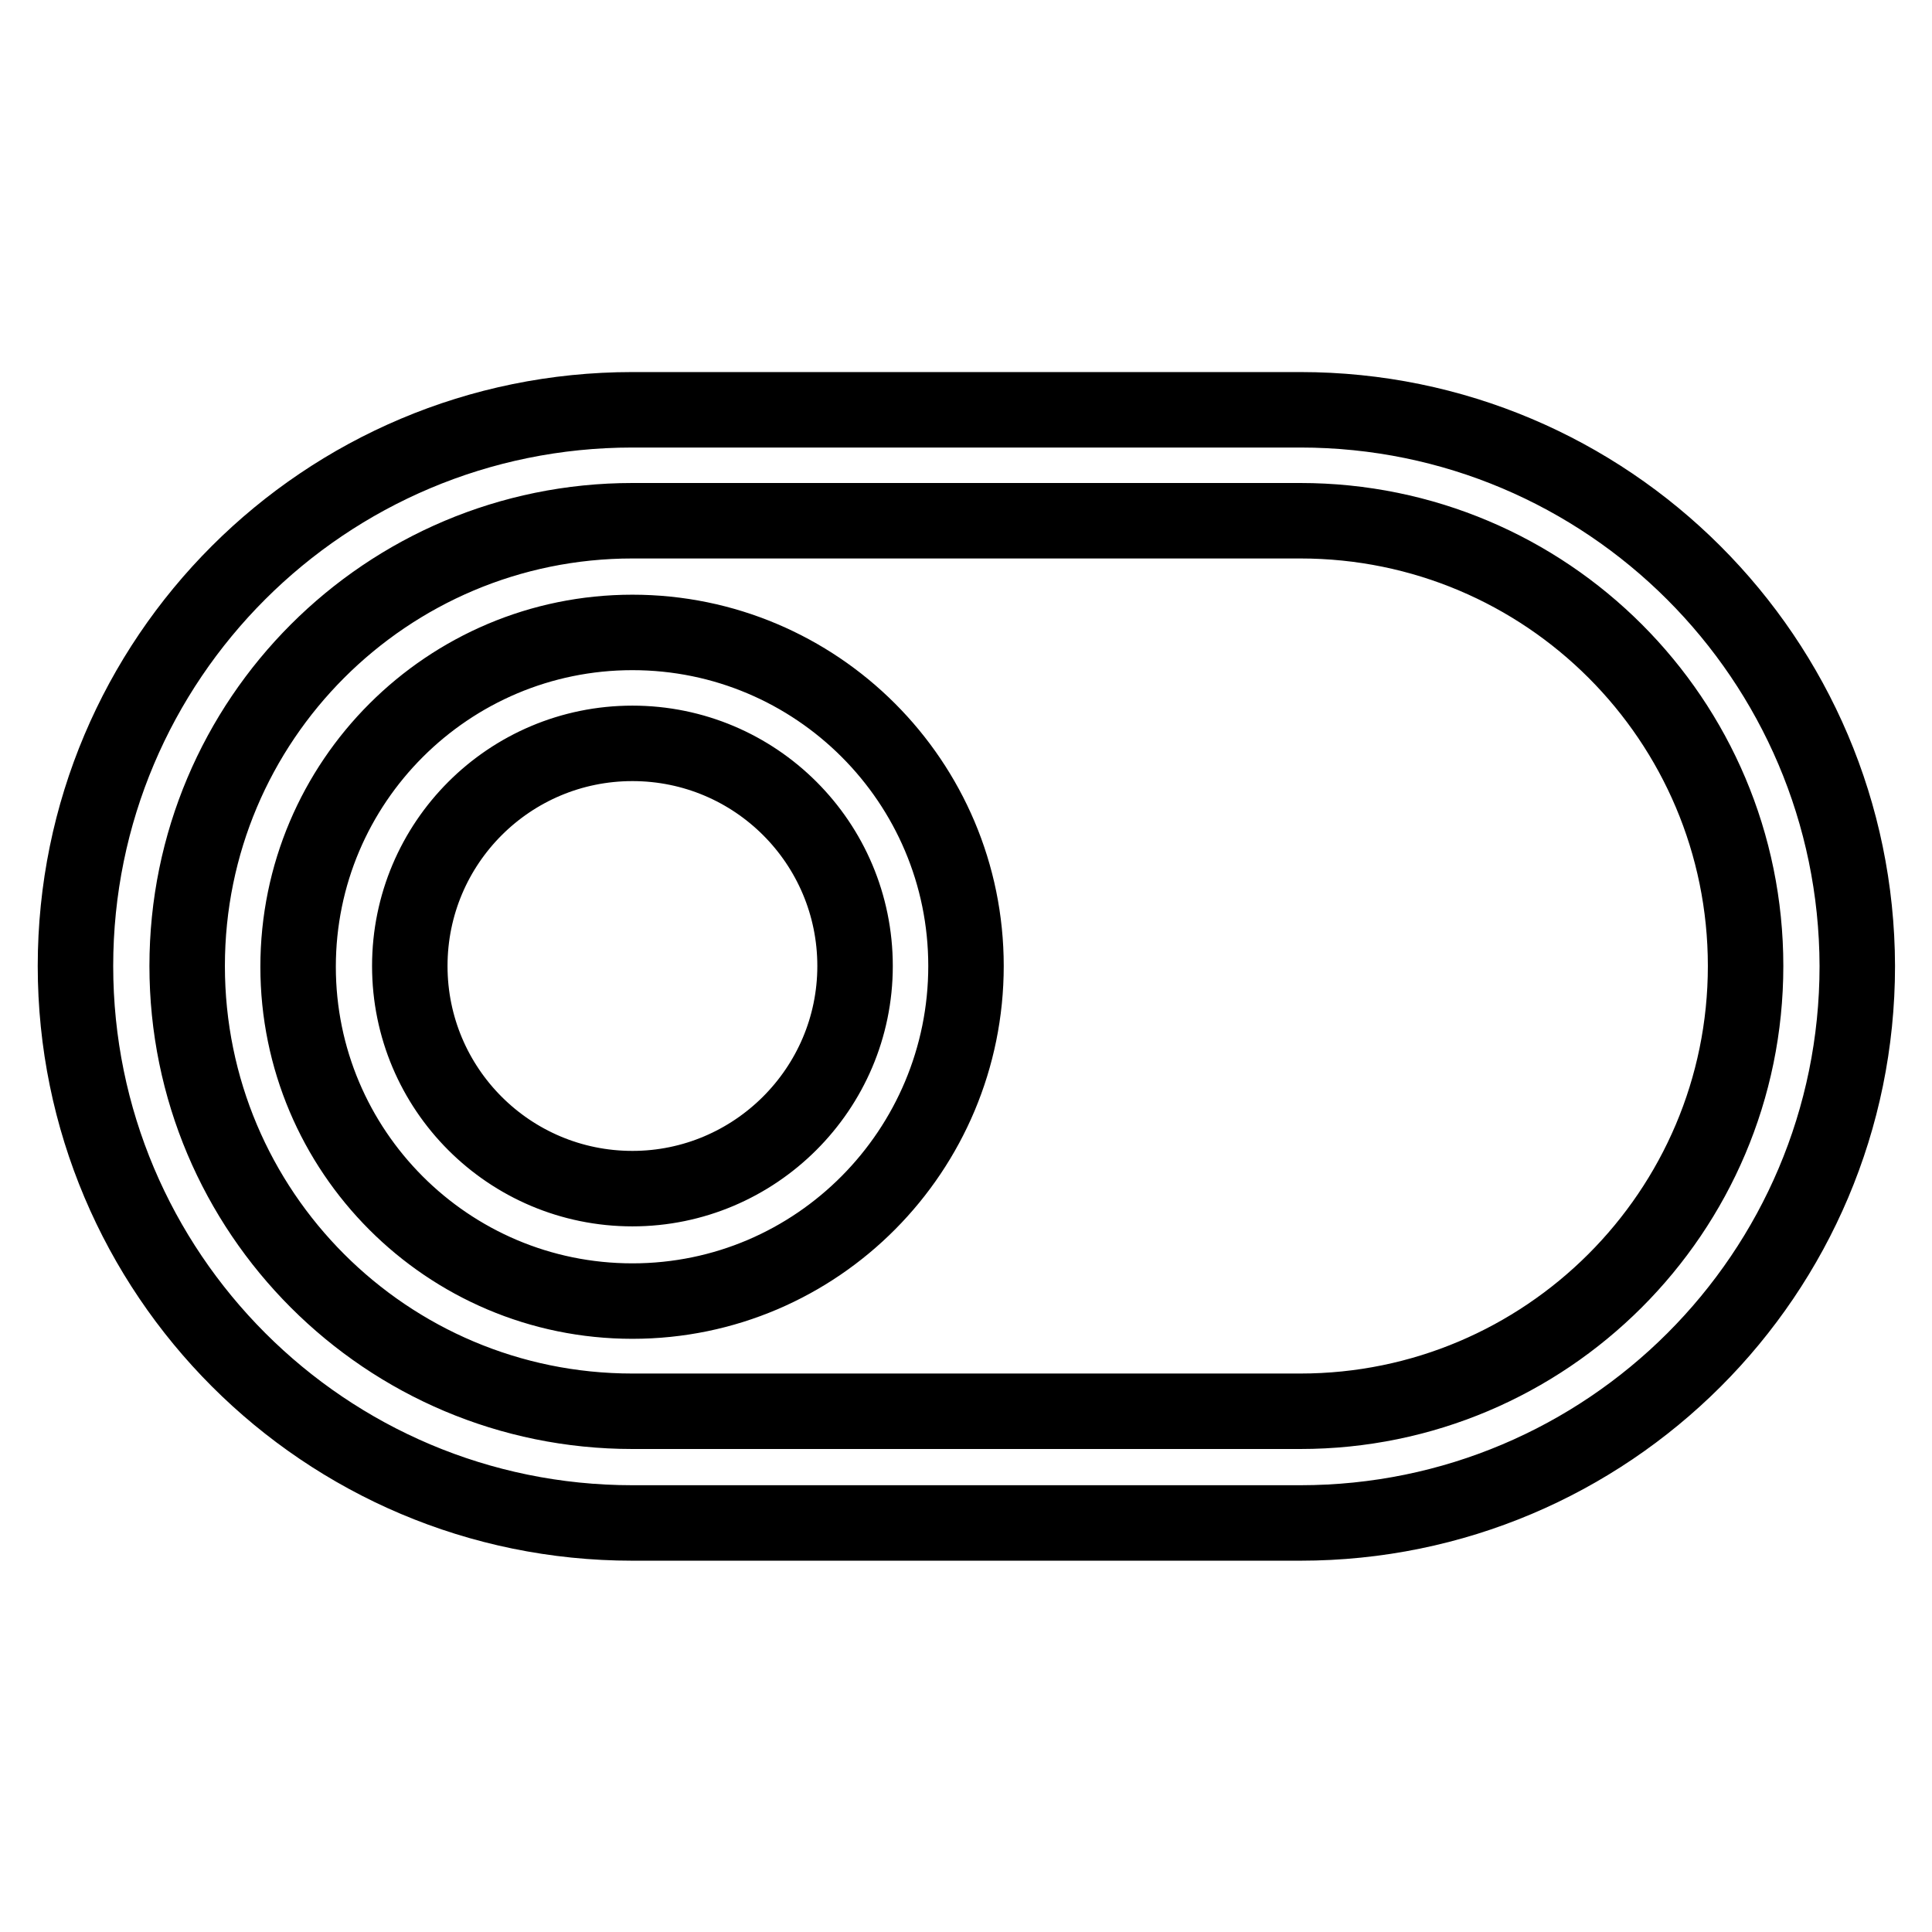
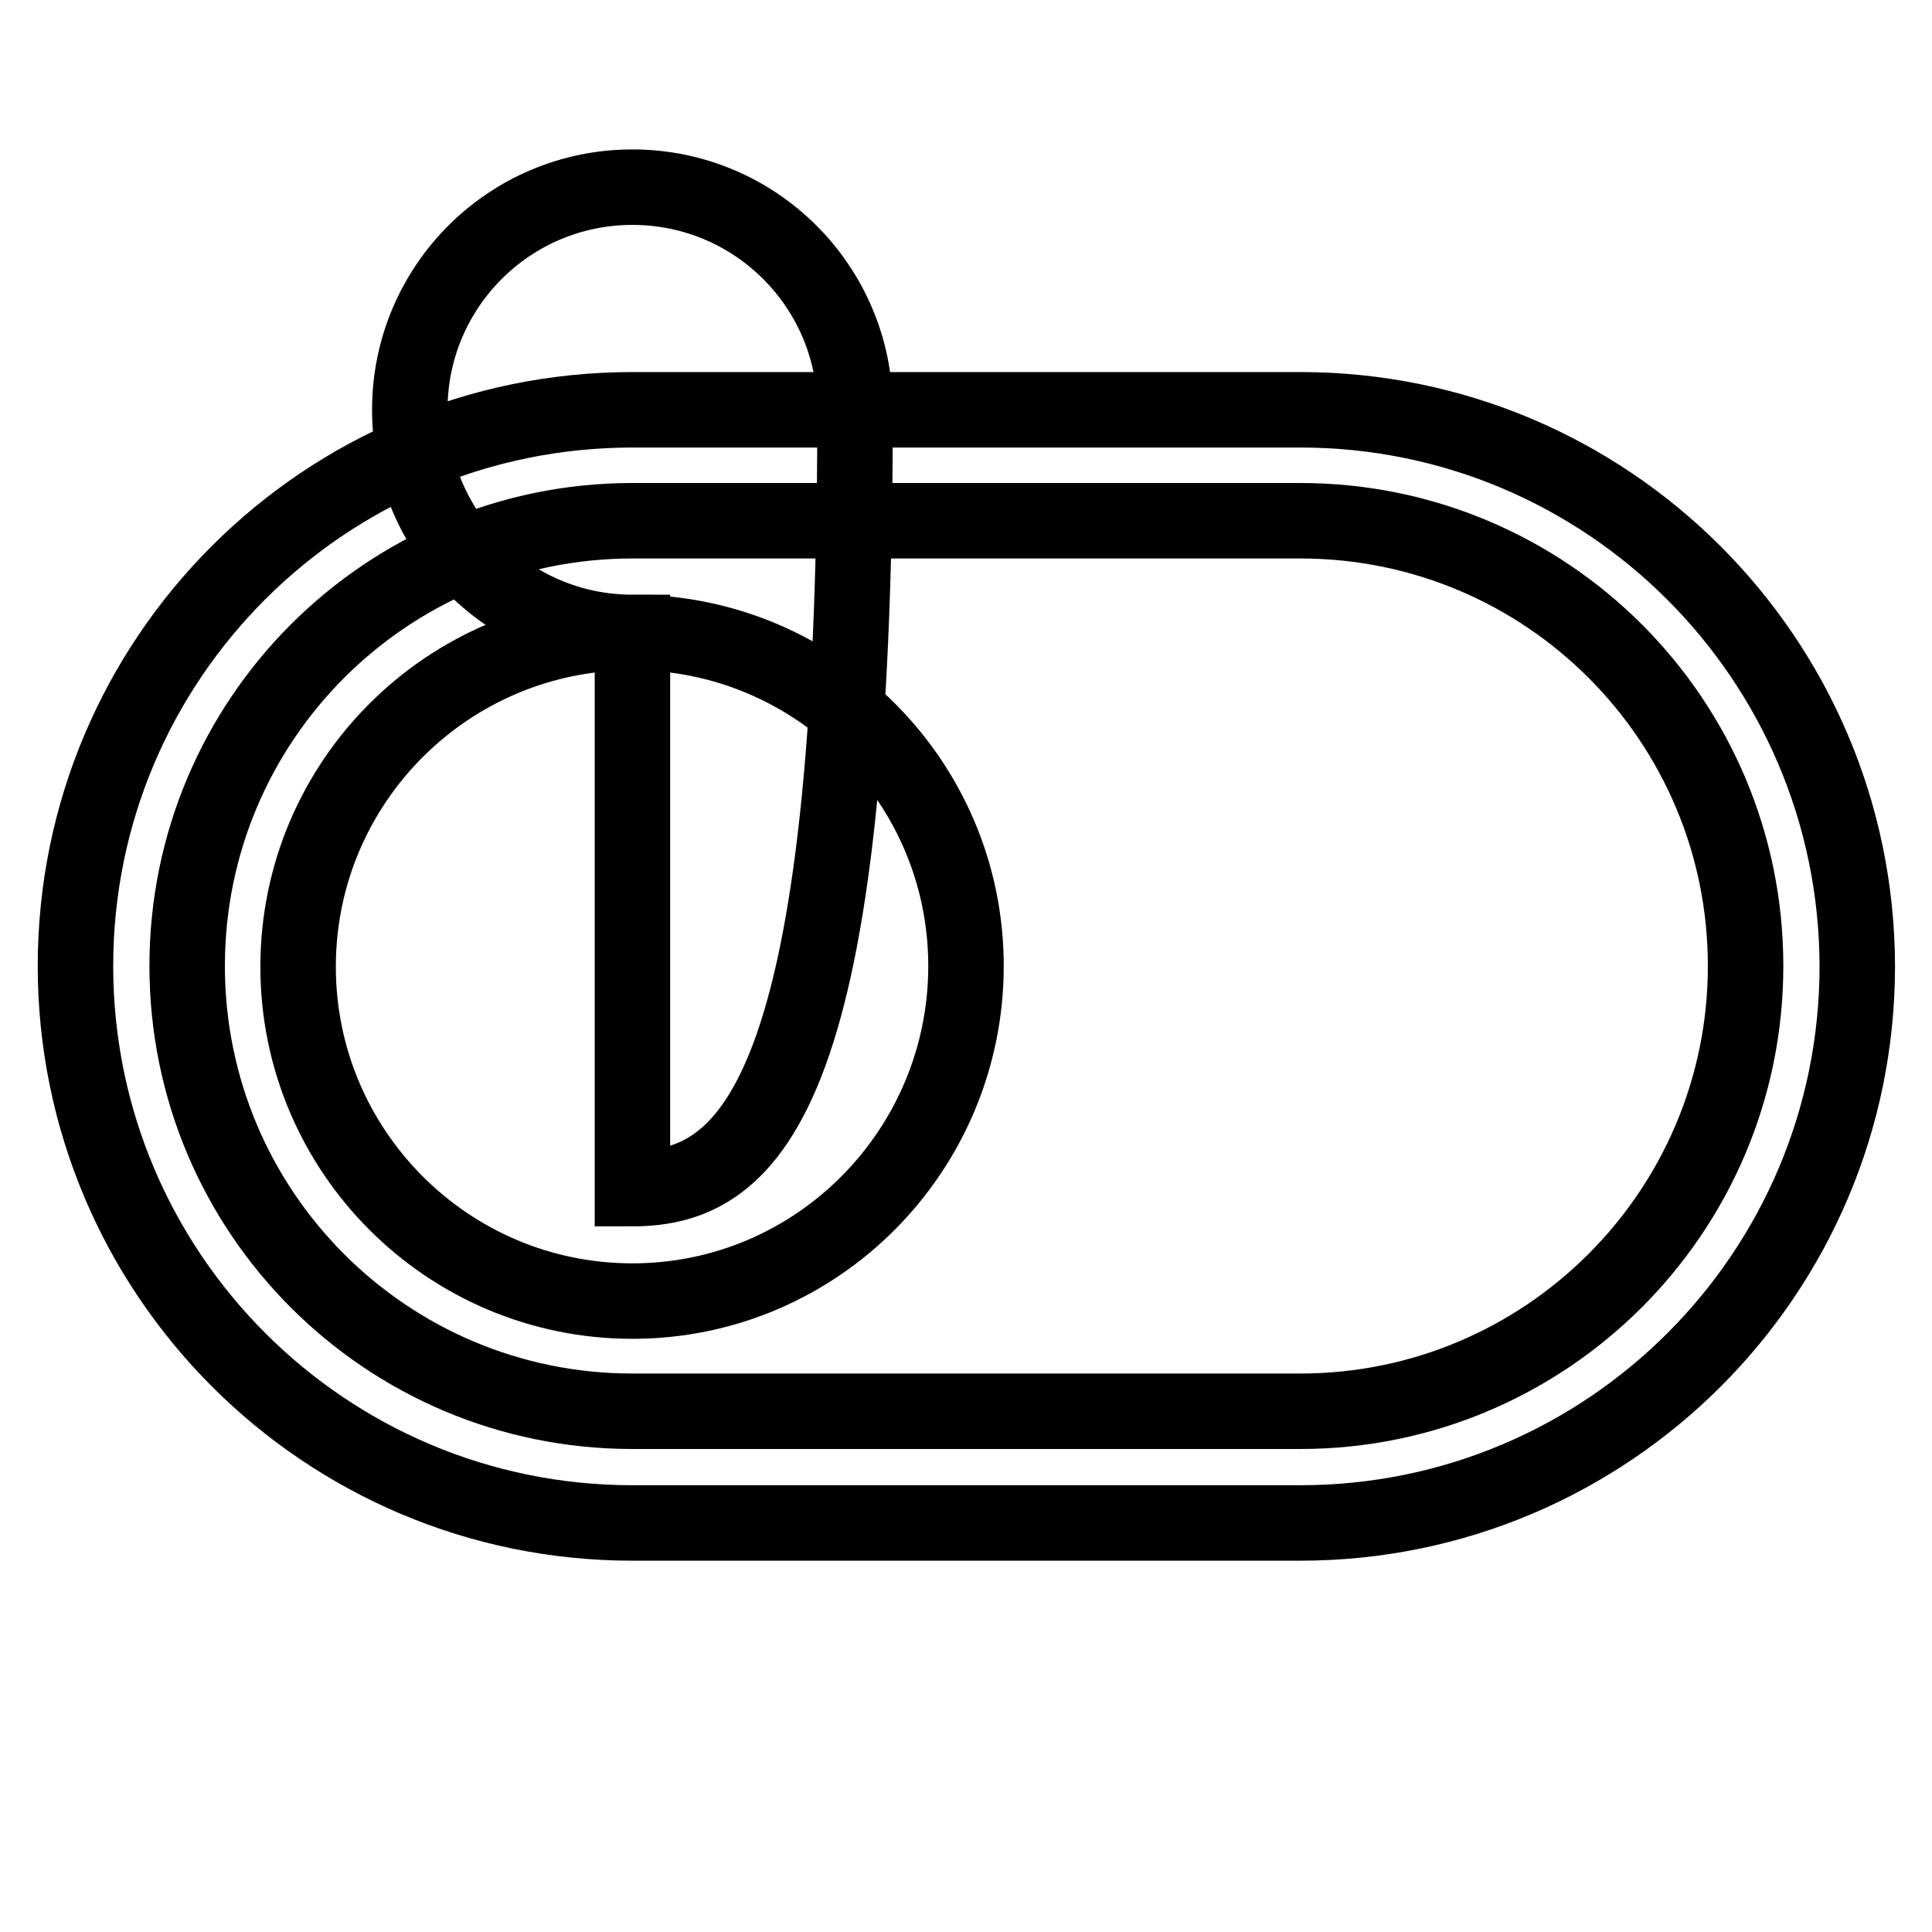
<svg xmlns="http://www.w3.org/2000/svg" version="1.1" x="0px" y="0px" viewBox="0 0 256 256" enable-background="new 0 0 256 256" xml:space="preserve">
  <g>
-     <path stroke-width="10" fill-opacity="0" stroke="#000000" d="M172.3,54.3H83.8C43,54.3,10,87.3,10,128c0,40.7,33,73.8,73.8,73.8h88.5c40.7,0,73.8-33,73.8-73.8 C246,87.3,213,54.3,172.3,54.3z M172.3,187H83.8c-32.6,0-59-26.4-59-59c0-32.6,26.4-59,59-59h88.5c32.6,0,59,26.4,59,59 C231.3,160.6,204.8,187,172.3,187z M83.8,83.8c-24.4,0-44.3,19.8-44.3,44.3c0,24.4,19.8,44.3,44.3,44.3S128,152.4,128,128l0,0 C128,103.6,108.2,83.8,83.8,83.8z M83.8,157.5c-16.3,0-29.5-13.2-29.5-29.5c0-16.3,13.2-29.5,29.5-29.5s29.5,13.2,29.5,29.5l0,0 C113.3,144.3,100,157.5,83.8,157.5z" />
+     <path stroke-width="10" fill-opacity="0" stroke="#000000" d="M172.3,54.3H83.8C43,54.3,10,87.3,10,128c0,40.7,33,73.8,73.8,73.8h88.5c40.7,0,73.8-33,73.8-73.8 C246,87.3,213,54.3,172.3,54.3z M172.3,187H83.8c-32.6,0-59-26.4-59-59c0-32.6,26.4-59,59-59h88.5c32.6,0,59,26.4,59,59 C231.3,160.6,204.8,187,172.3,187z M83.8,83.8c-24.4,0-44.3,19.8-44.3,44.3c0,24.4,19.8,44.3,44.3,44.3S128,152.4,128,128l0,0 C128,103.6,108.2,83.8,83.8,83.8z c-16.3,0-29.5-13.2-29.5-29.5c0-16.3,13.2-29.5,29.5-29.5s29.5,13.2,29.5,29.5l0,0 C113.3,144.3,100,157.5,83.8,157.5z" />
  </g>
</svg>